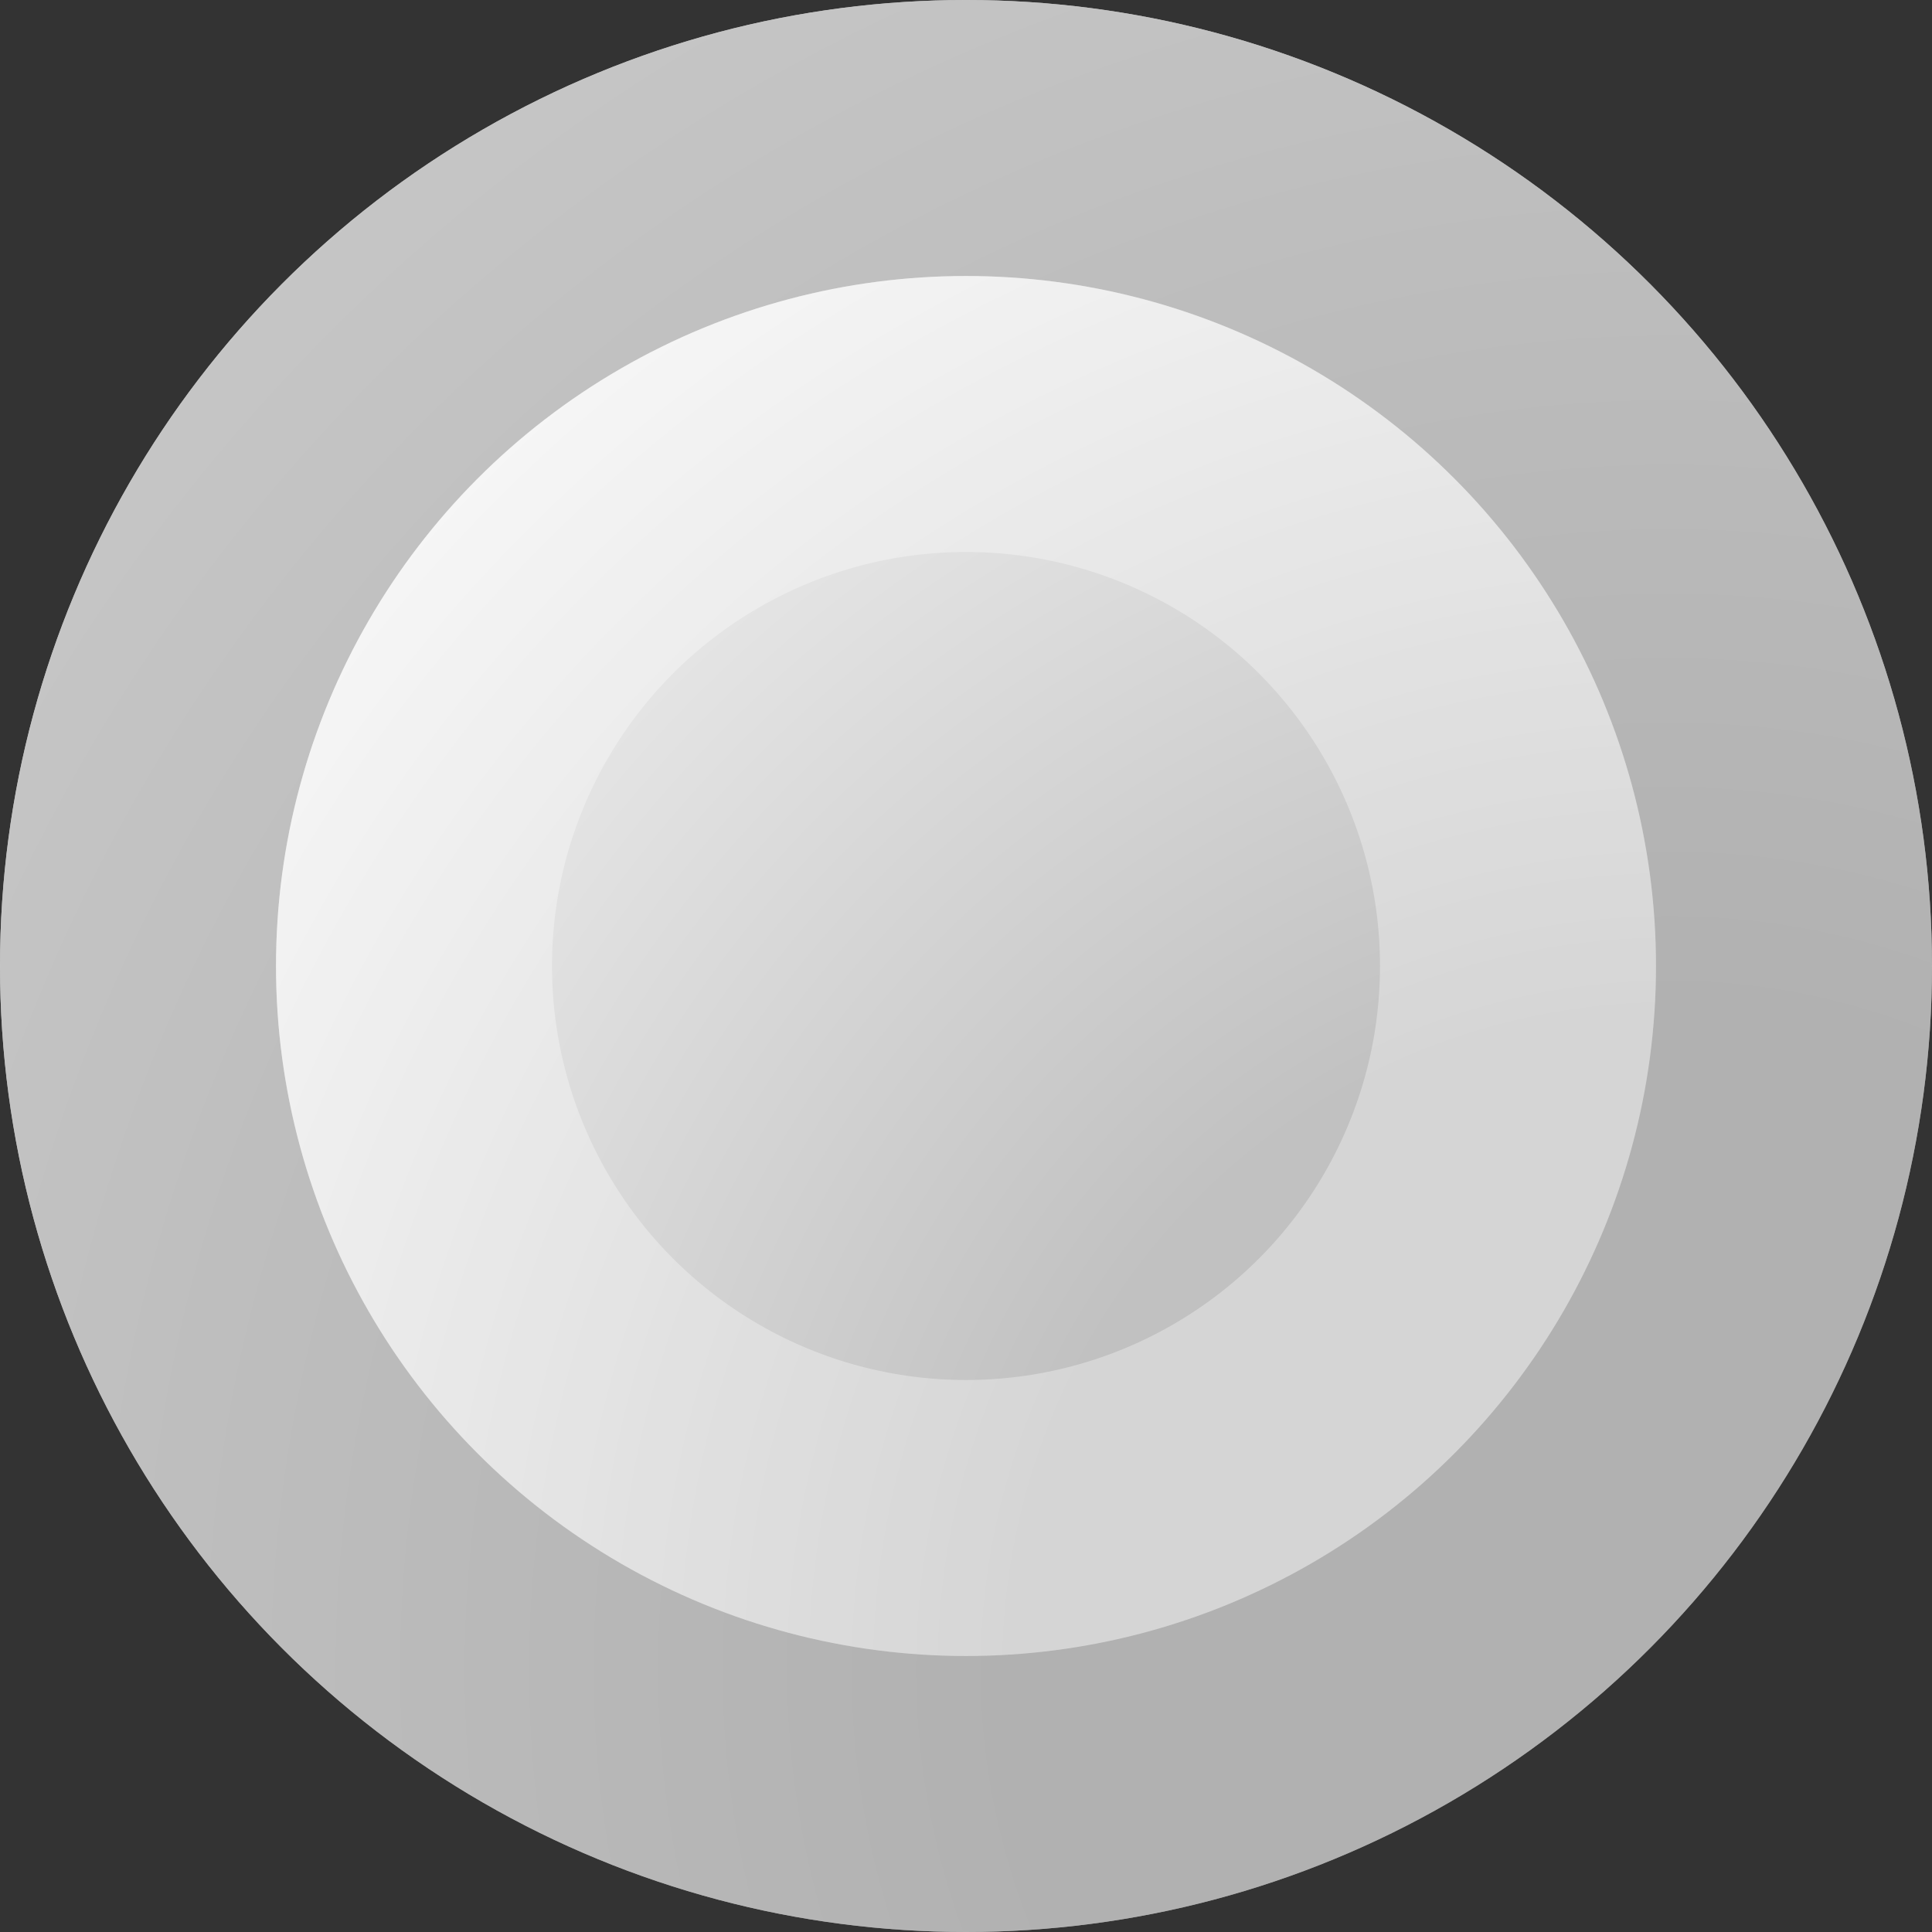
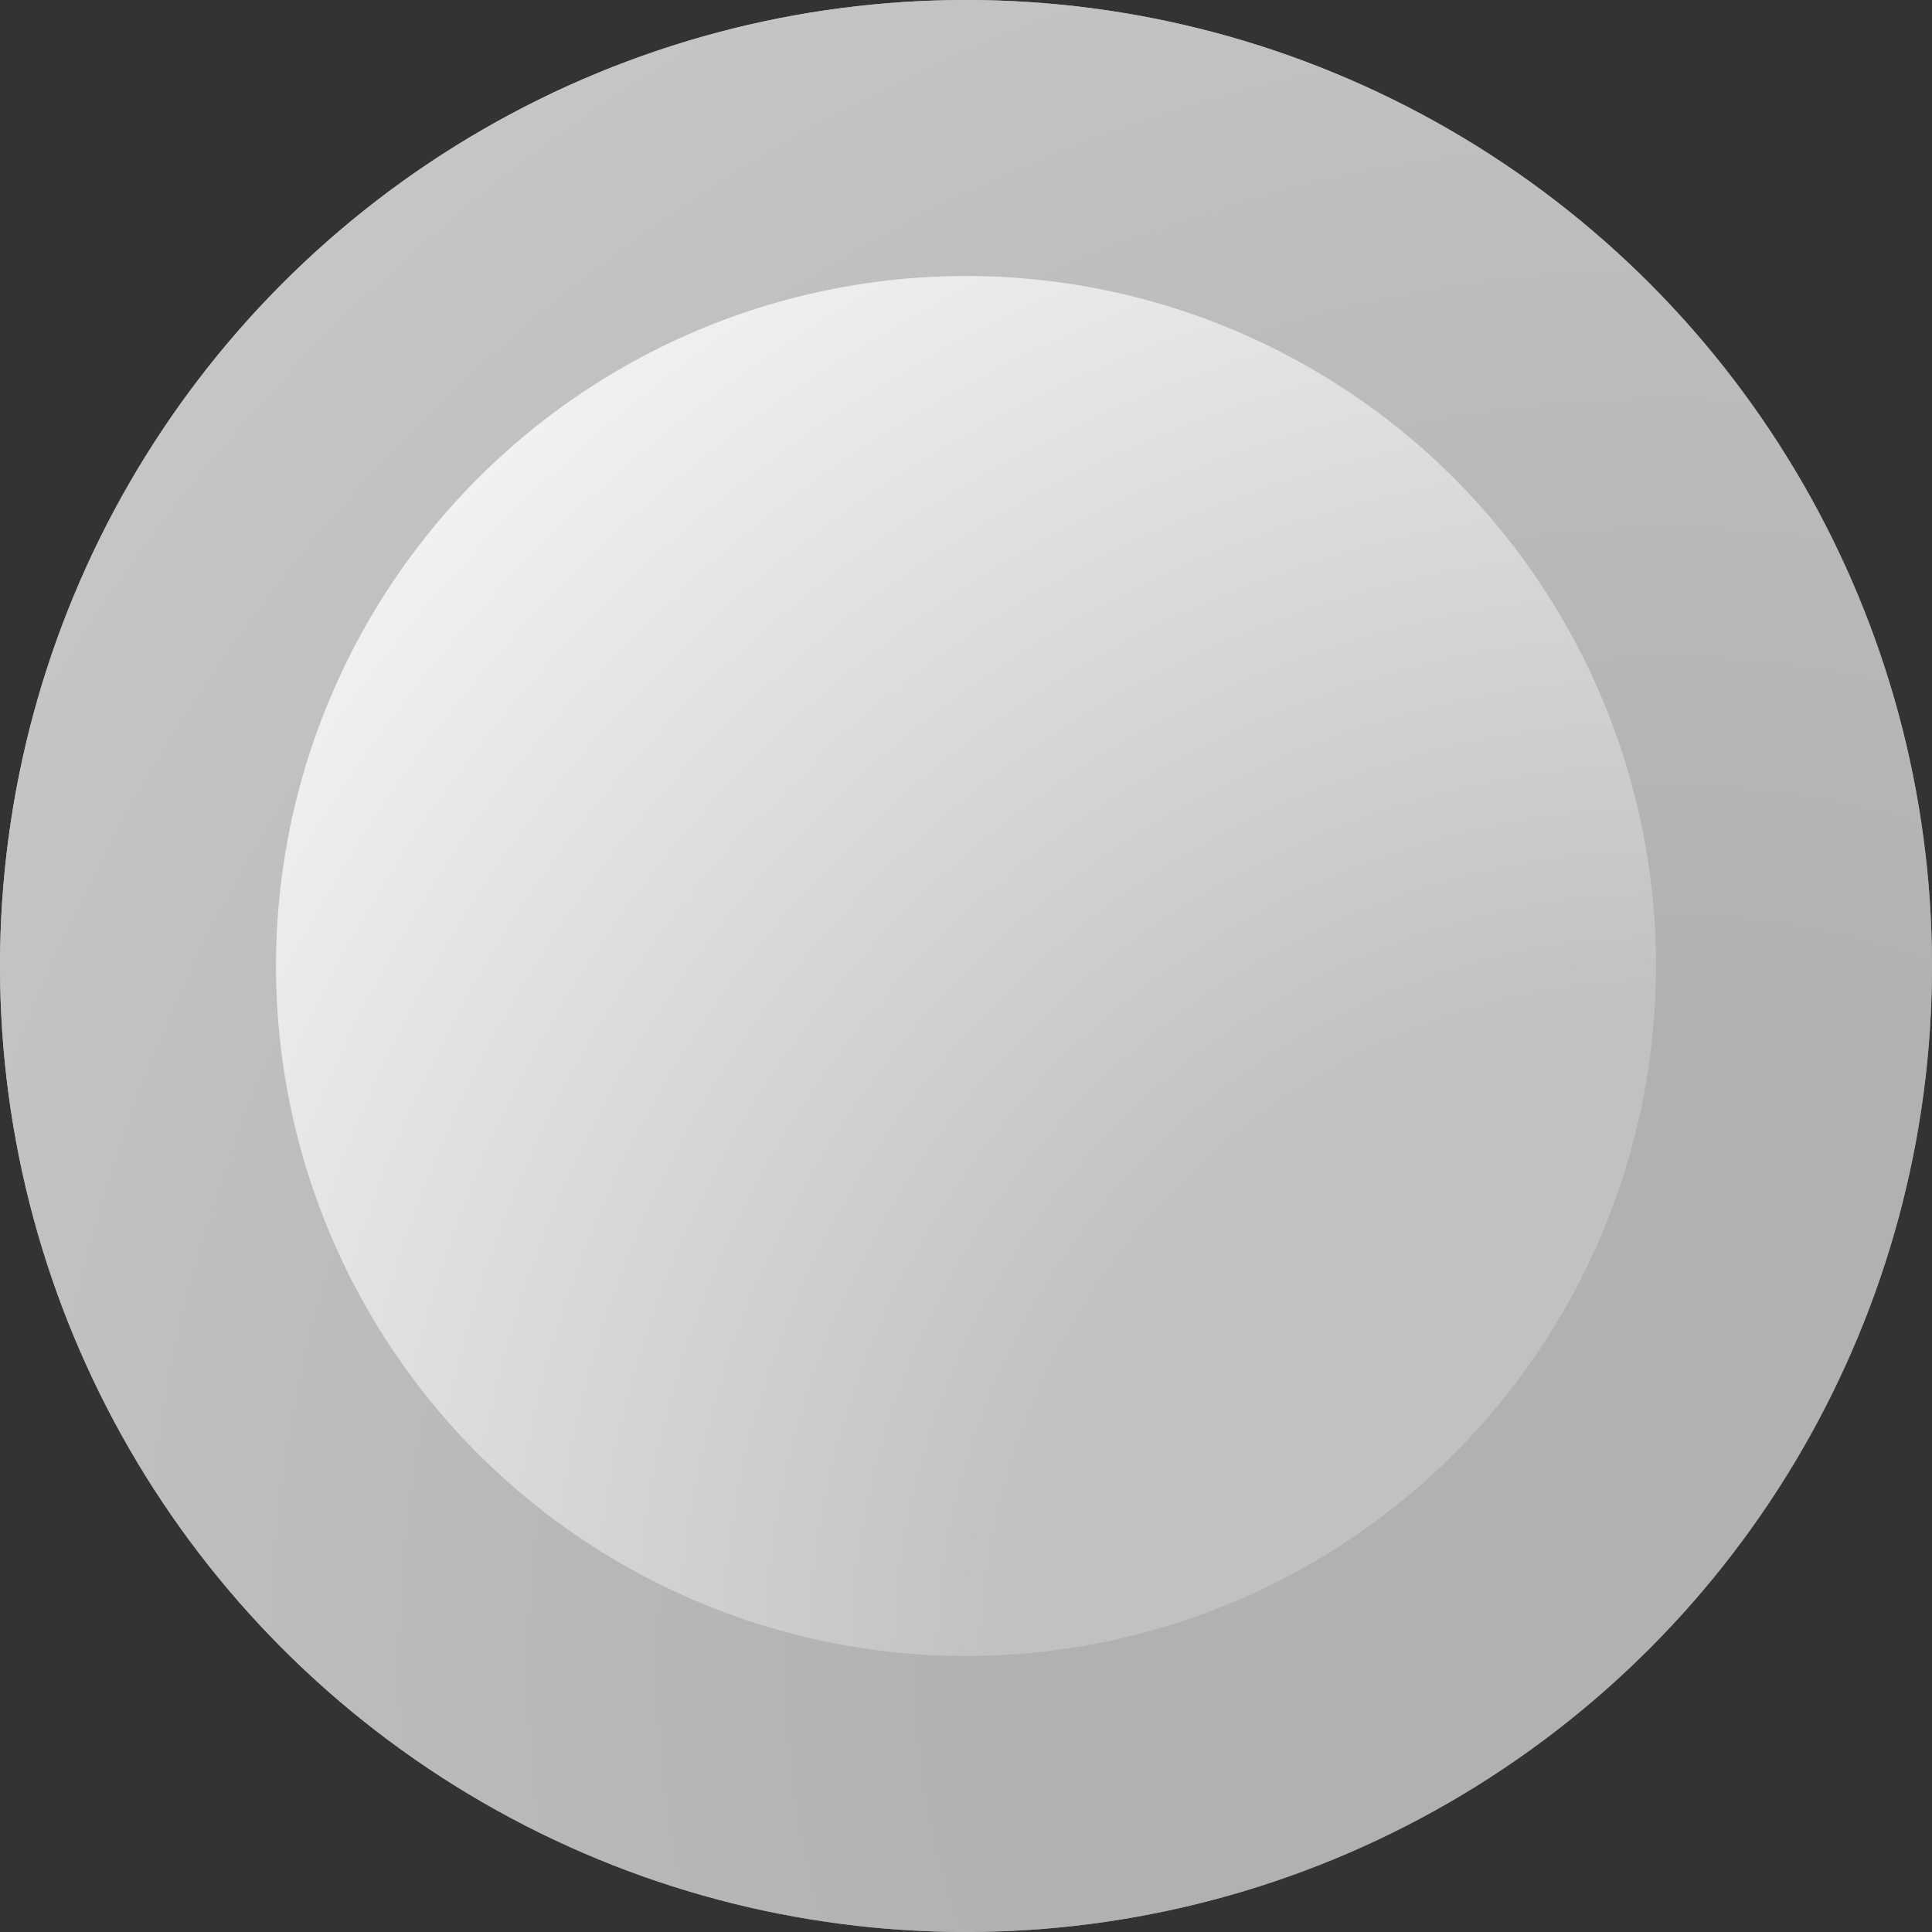
<svg xmlns="http://www.w3.org/2000/svg" width="7" height="7" viewBox="0 0 7 7" fill="none">
  <rect x="0" y="0" width="7" height="7" fill="#333333" stroke="none" />
  <circle cx="3.5" cy="3.5" r="3.5" fill="url(#paint0_radial_67_2252)" />
  <circle cx="3.5" cy="3.5" r="3" stroke="#A8A8A8" stroke-opacity="0.66" />
-   <circle cx="3.5" cy="3.5" r="2" stroke="white" stroke-opacity="0.33" />
  <defs>
    <radialGradient id="paint0_radial_67_2252" cx="0" cy="0" r="1" gradientUnits="userSpaceOnUse" gradientTransform="translate(6 6) rotate(-135) scale(7.071)">
      <stop offset="0.33" stop-color="#C1C1C1" />
      <stop offset="1" stop-color="white" />
    </radialGradient>
  </defs>
</svg>